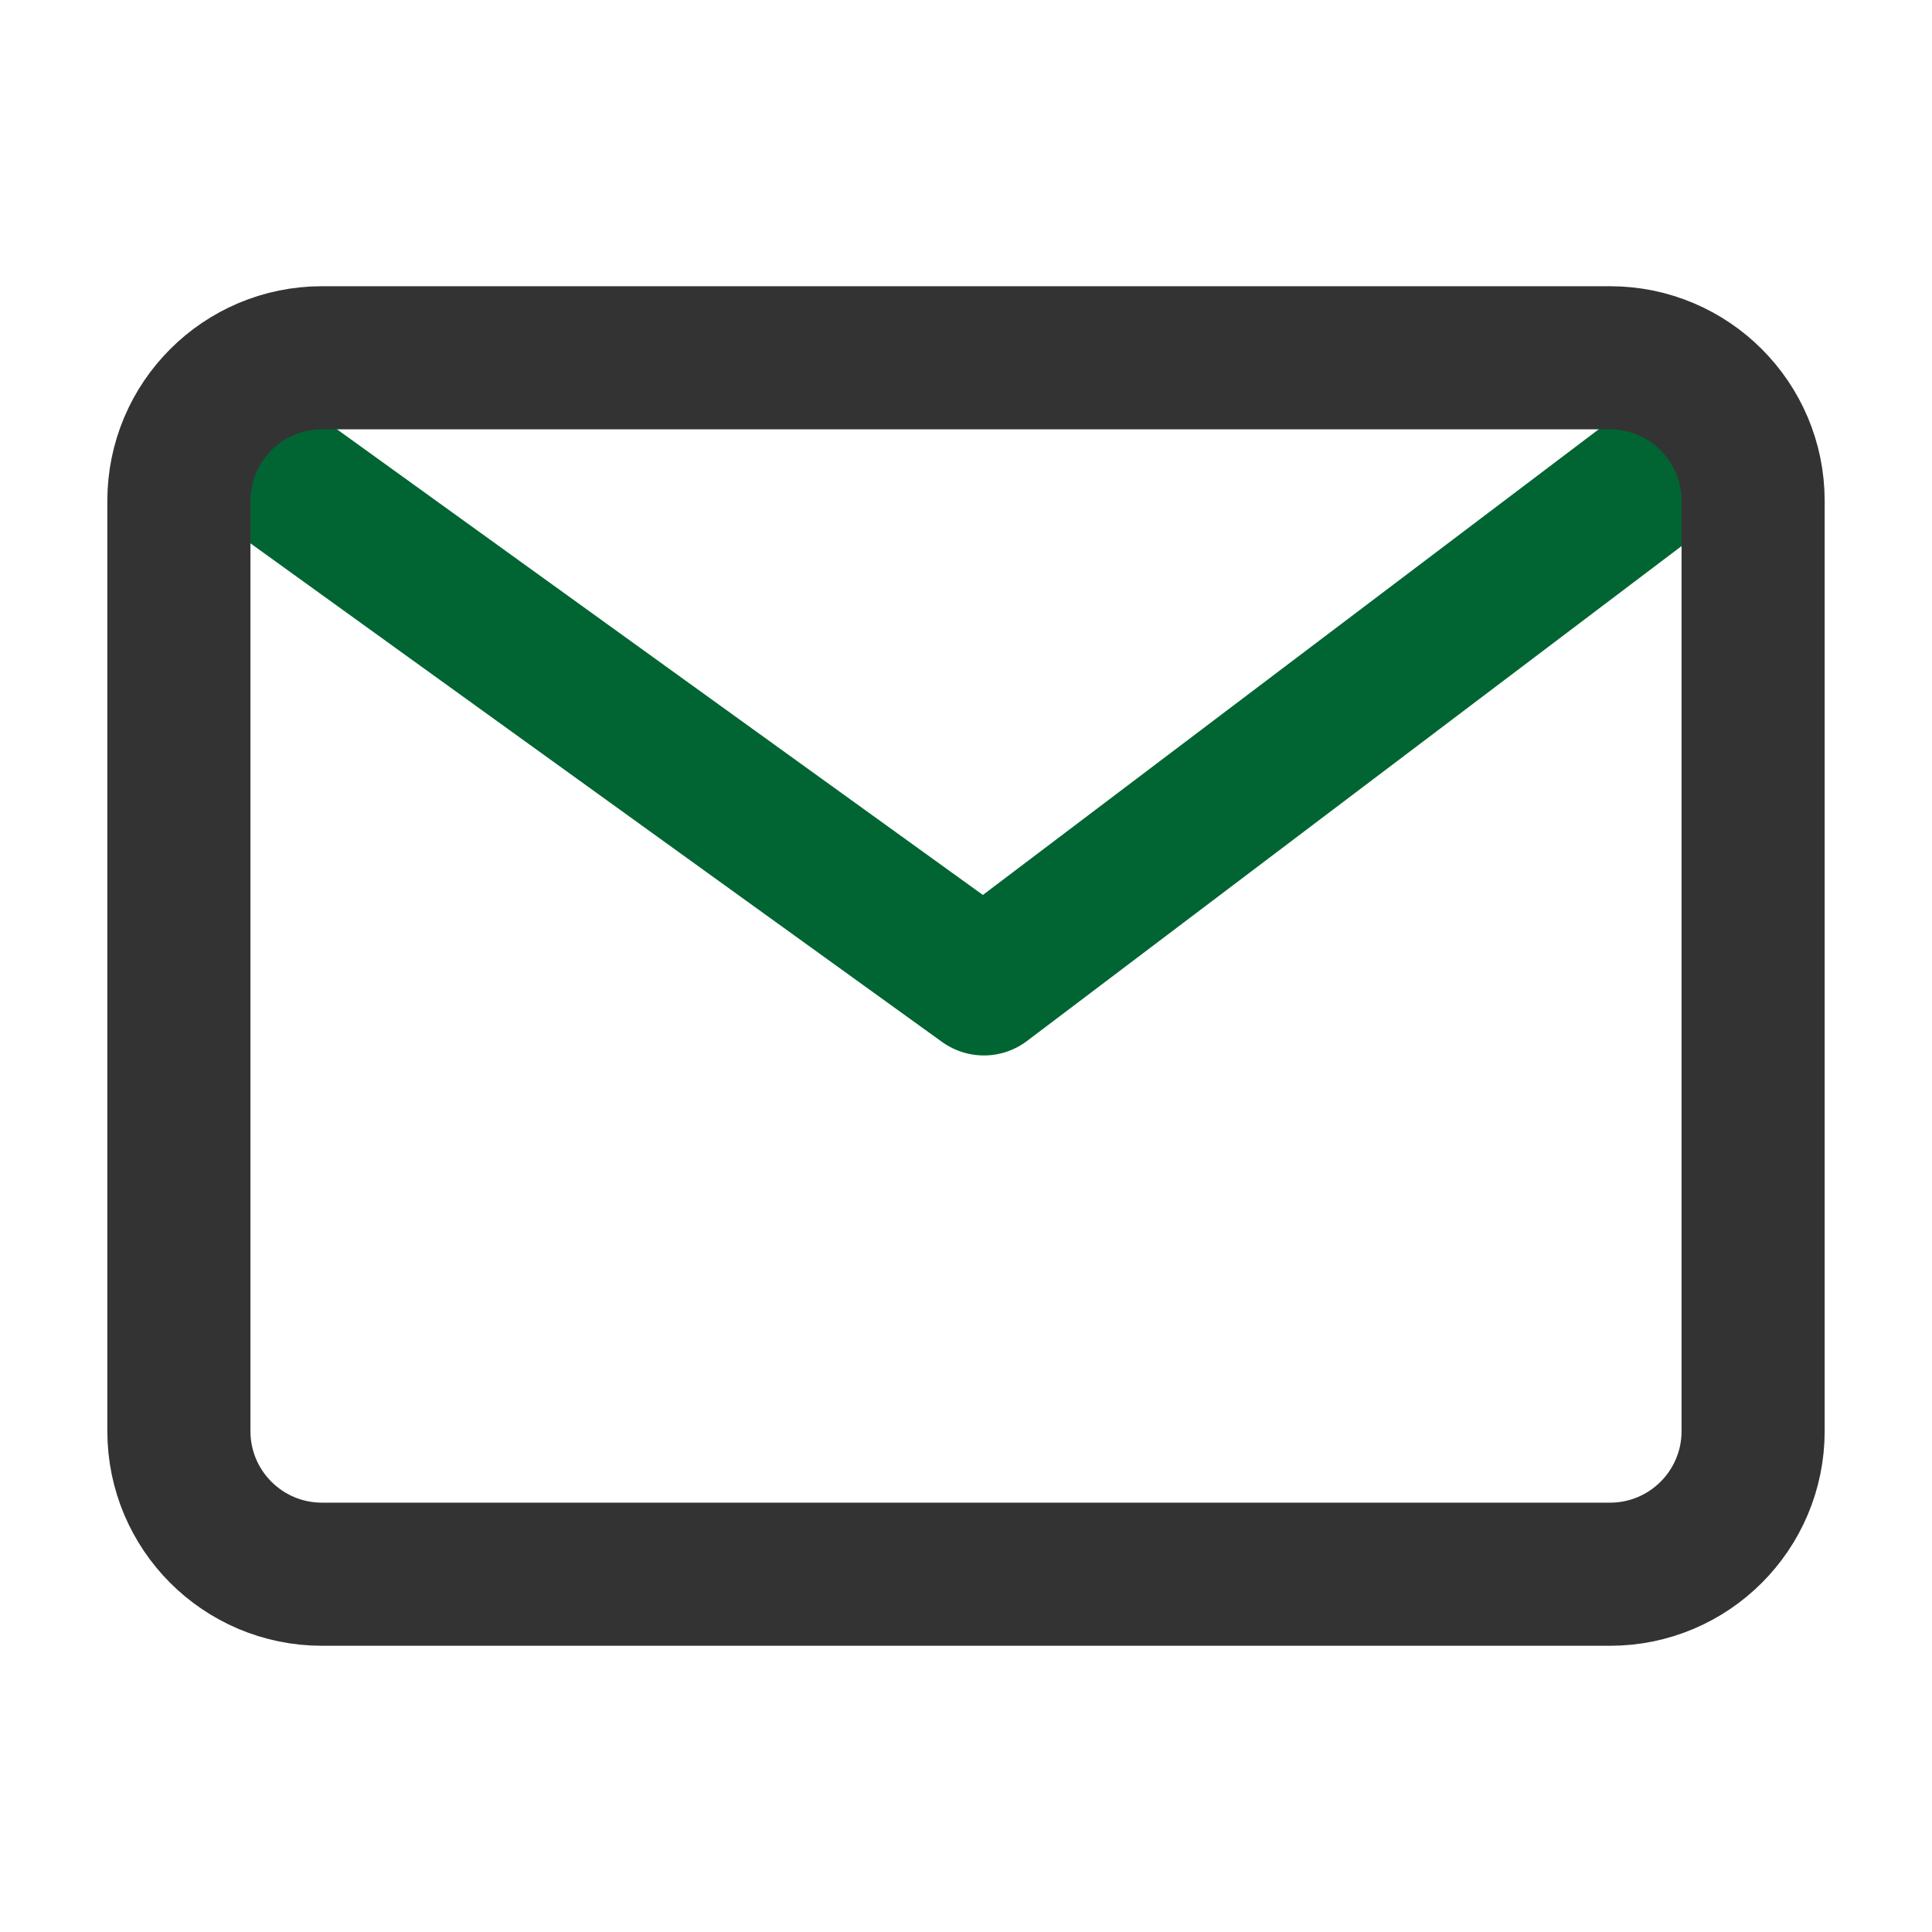
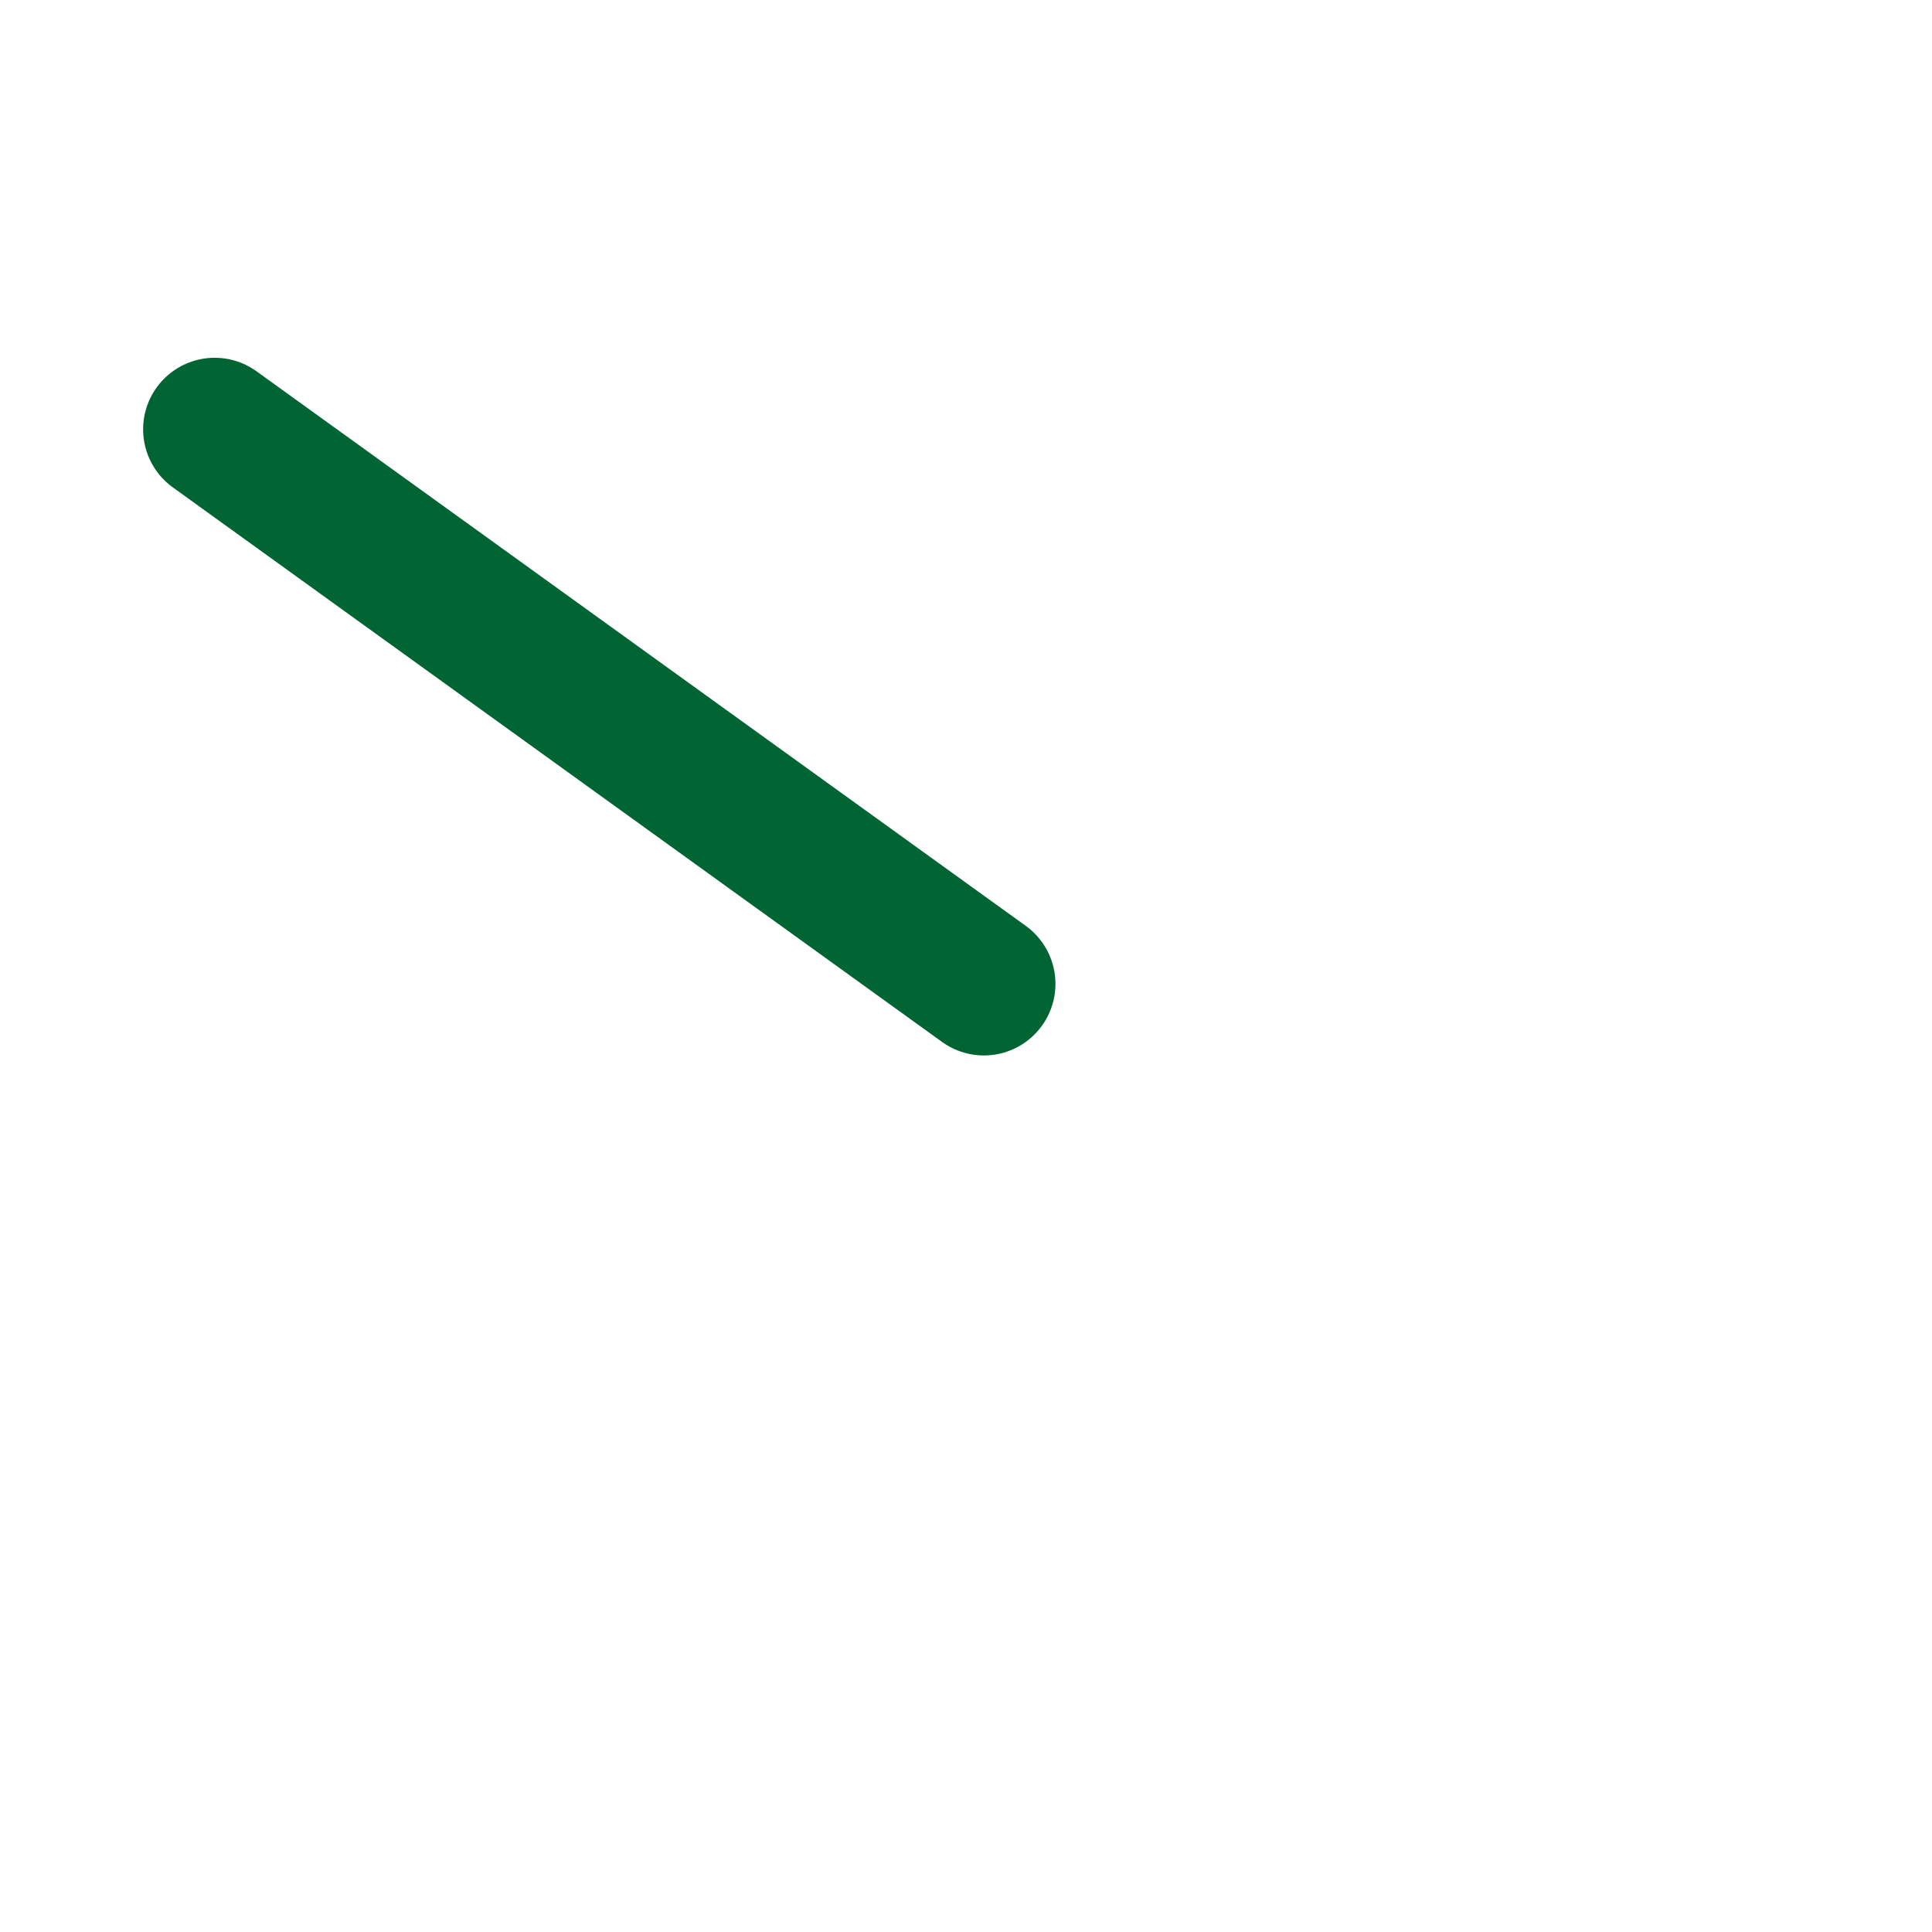
<svg xmlns="http://www.w3.org/2000/svg" width="54" height="54" viewBox="0 0 54 54" fill="none">
  <g id="é®ç®±">
-     <path id="Vector 25" d="M6 12L27.5 27.5L48 12" stroke="#006532" stroke-width="4" stroke-linecap="round" stroke-linejoin="round" />
-     <path id="Rectangle 1136" d="M5 14C5 11.791 6.791 10 9 10H45C47.209 10 49 11.791 49 14V40C49 42.209 47.209 44 45 44H9C6.791 44 5 42.209 5 40V14Z" stroke="#333333" stroke-width="4" />
+     <path id="Vector 25" d="M6 12L27.5 27.5" stroke="#006532" stroke-width="4" stroke-linecap="round" stroke-linejoin="round" />
  </g>
</svg>